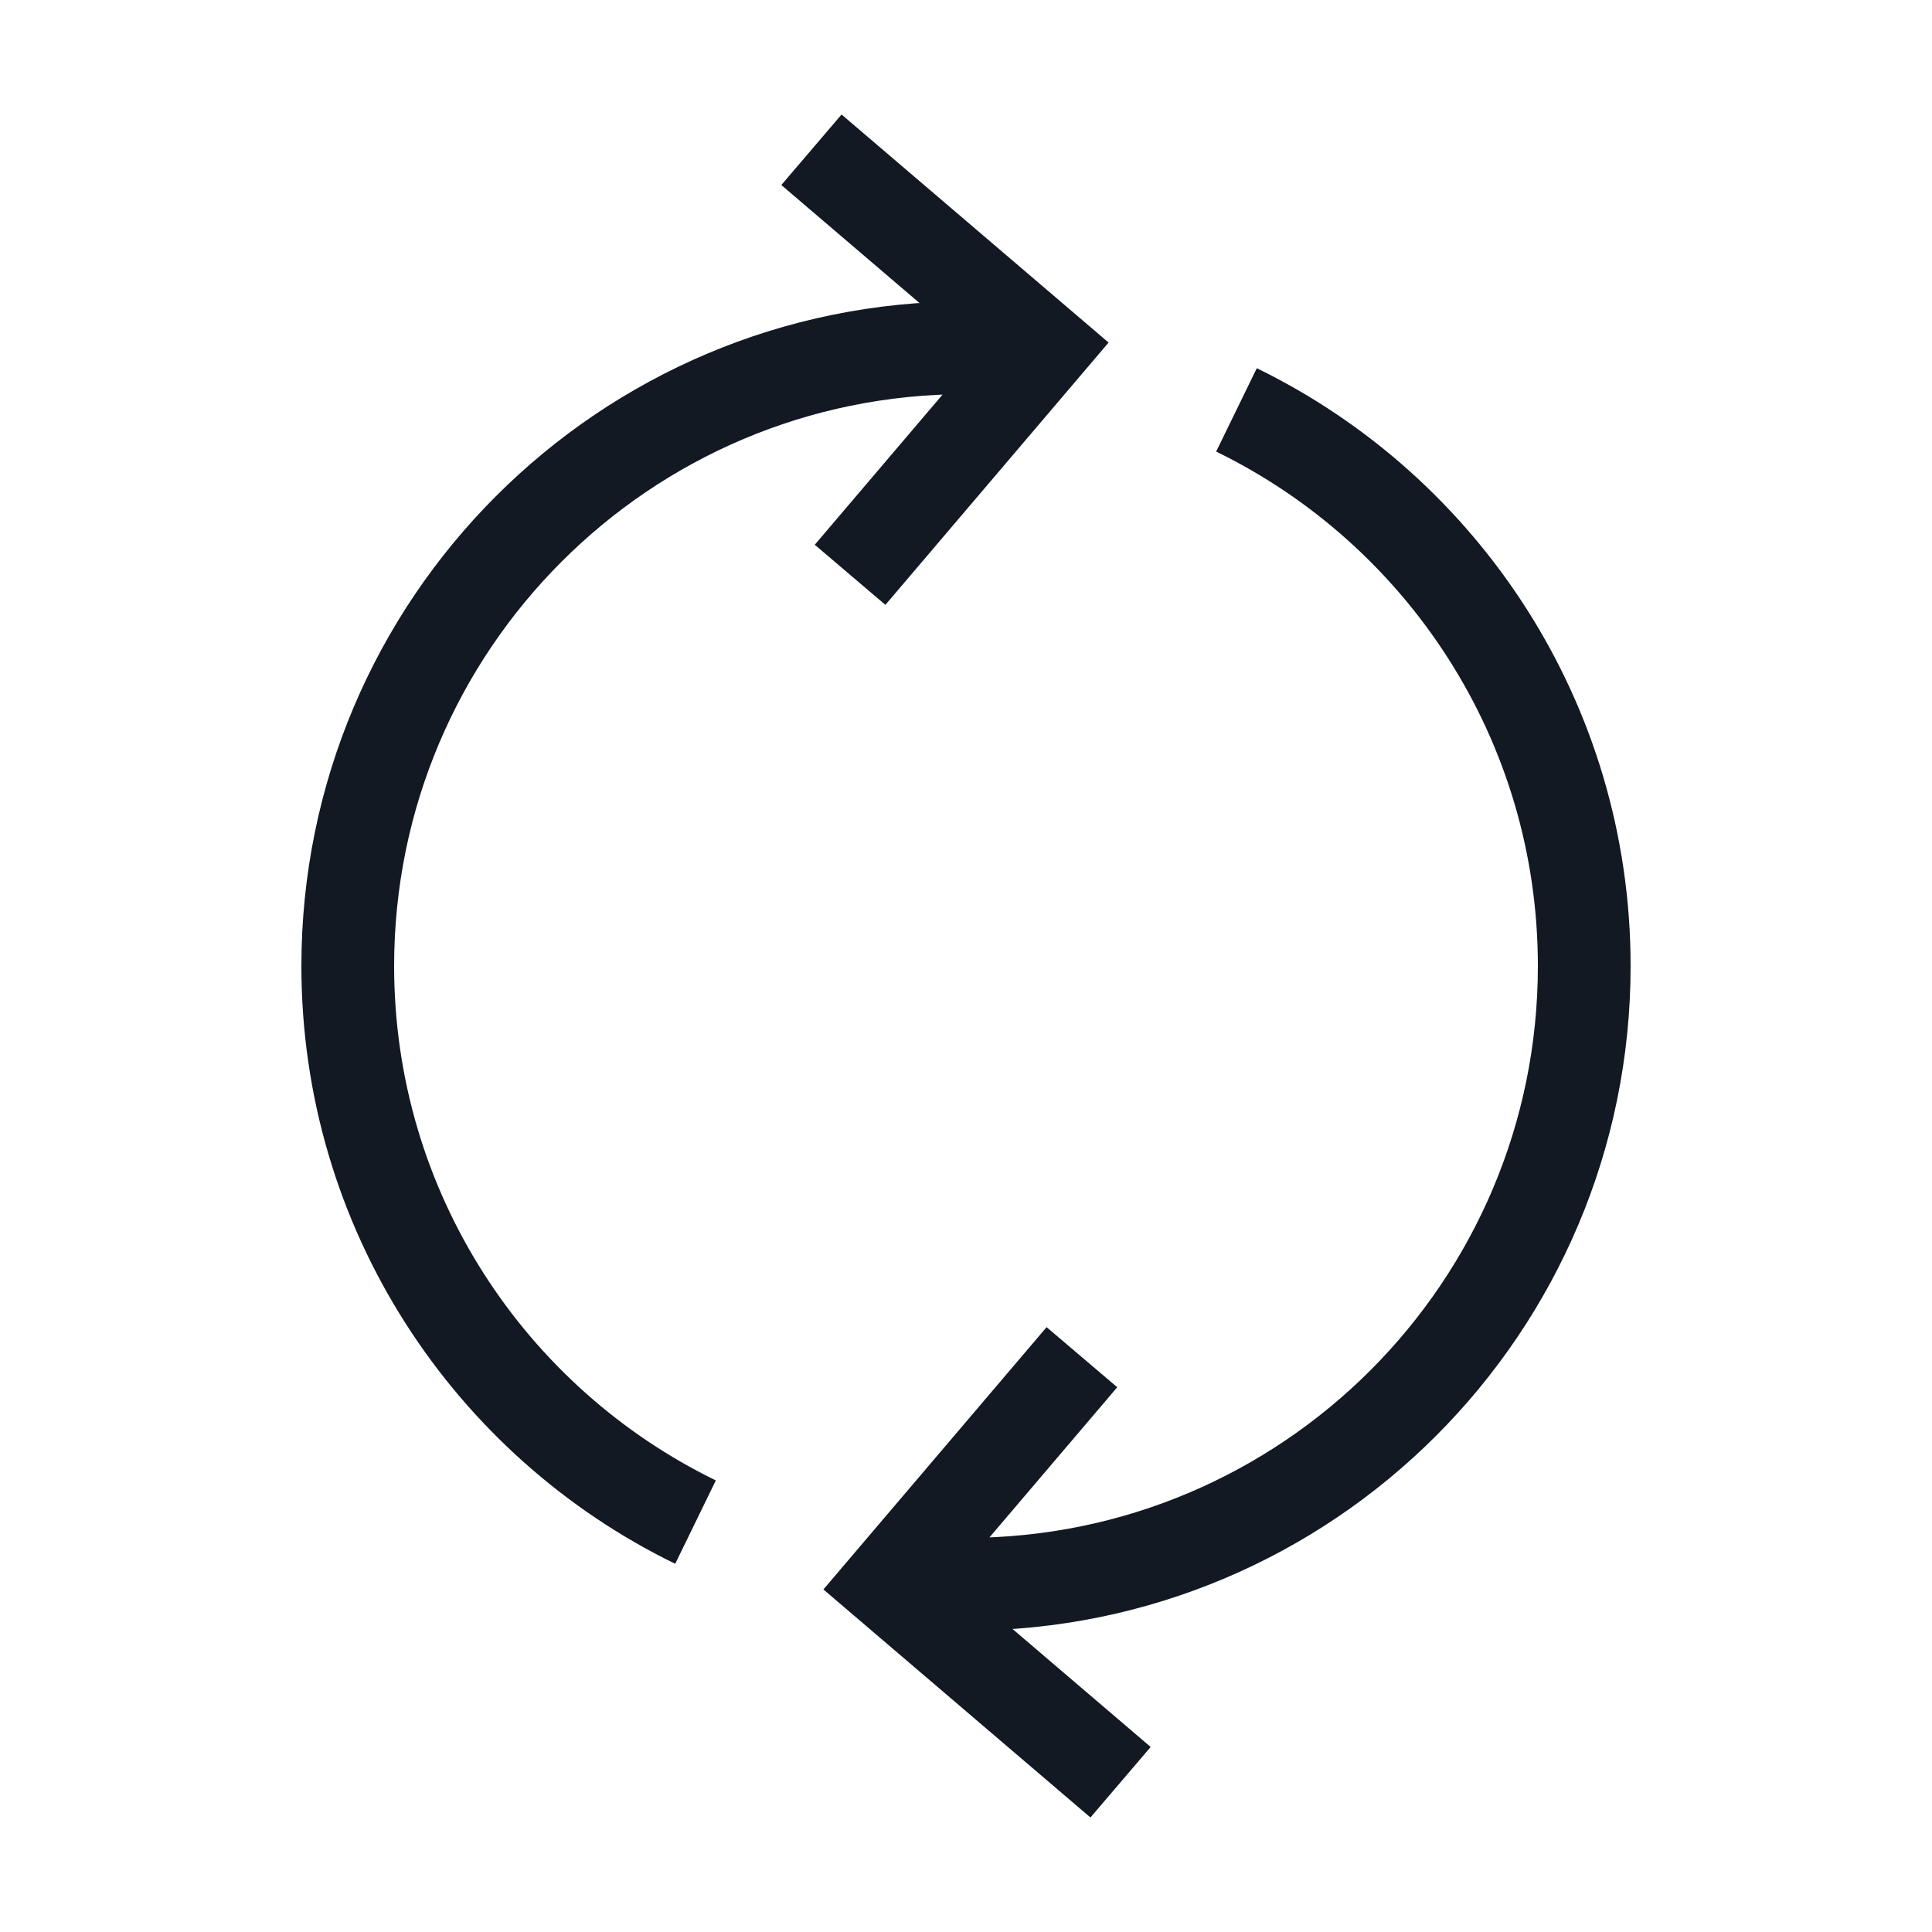
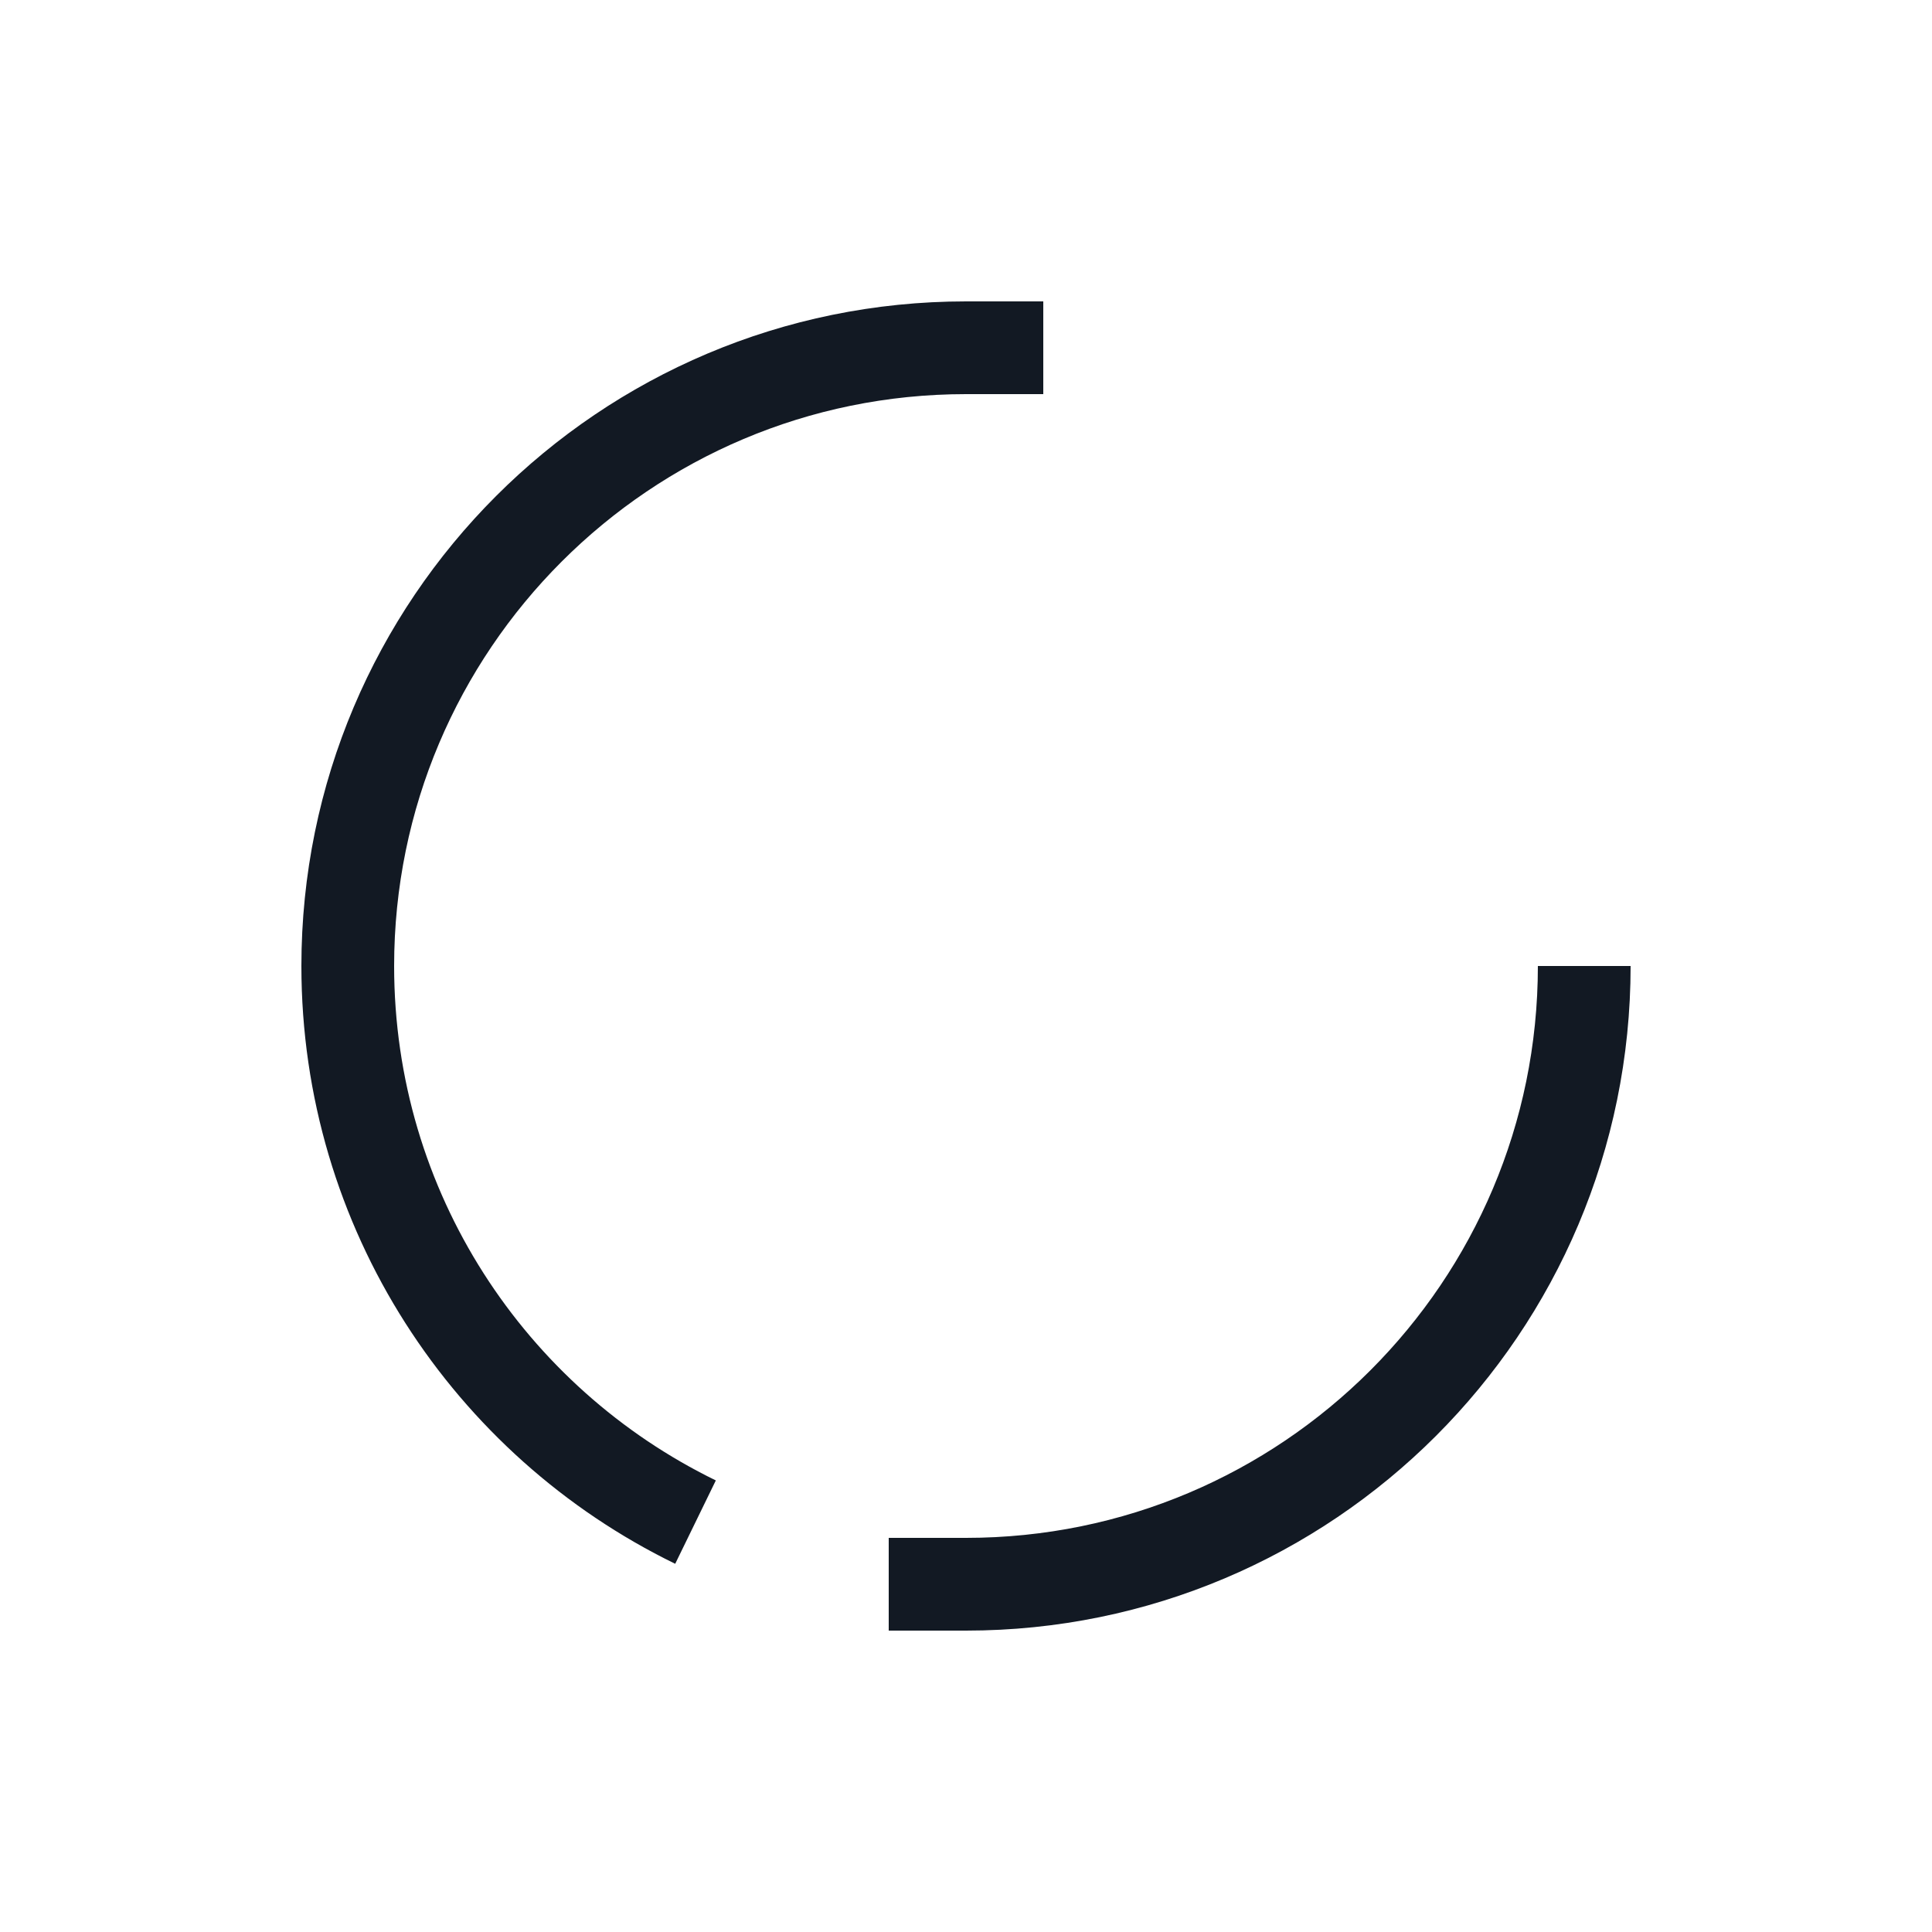
<svg xmlns="http://www.w3.org/2000/svg" width="800px" height="800px" viewBox="0 0 25 25" fill="none">
-   <path d="M13.5 4.5H12.5C8.082 4.5 4.5 8.082 4.5 12.5C4.5 15.663 6.336 18.398 9 19.696M11.5 20.5H12.5C16.918 20.5 20.5 16.918 20.5 12.5C20.5 9.337 18.664 6.603 16 5.304" stroke="#121923" stroke-width="1.2" />
-   <path d="M14 17.562L11.5 20.5L14.5 23.062M11 7.438L13.5 4.5L10.5 1.938" stroke="#121923" stroke-width="1.2" />
+   <path d="M13.5 4.5H12.5C8.082 4.5 4.5 8.082 4.5 12.5C4.5 15.663 6.336 18.398 9 19.696M11.5 20.5H12.5C16.918 20.5 20.5 16.918 20.5 12.5" stroke="#121923" stroke-width="1.2" />
</svg>